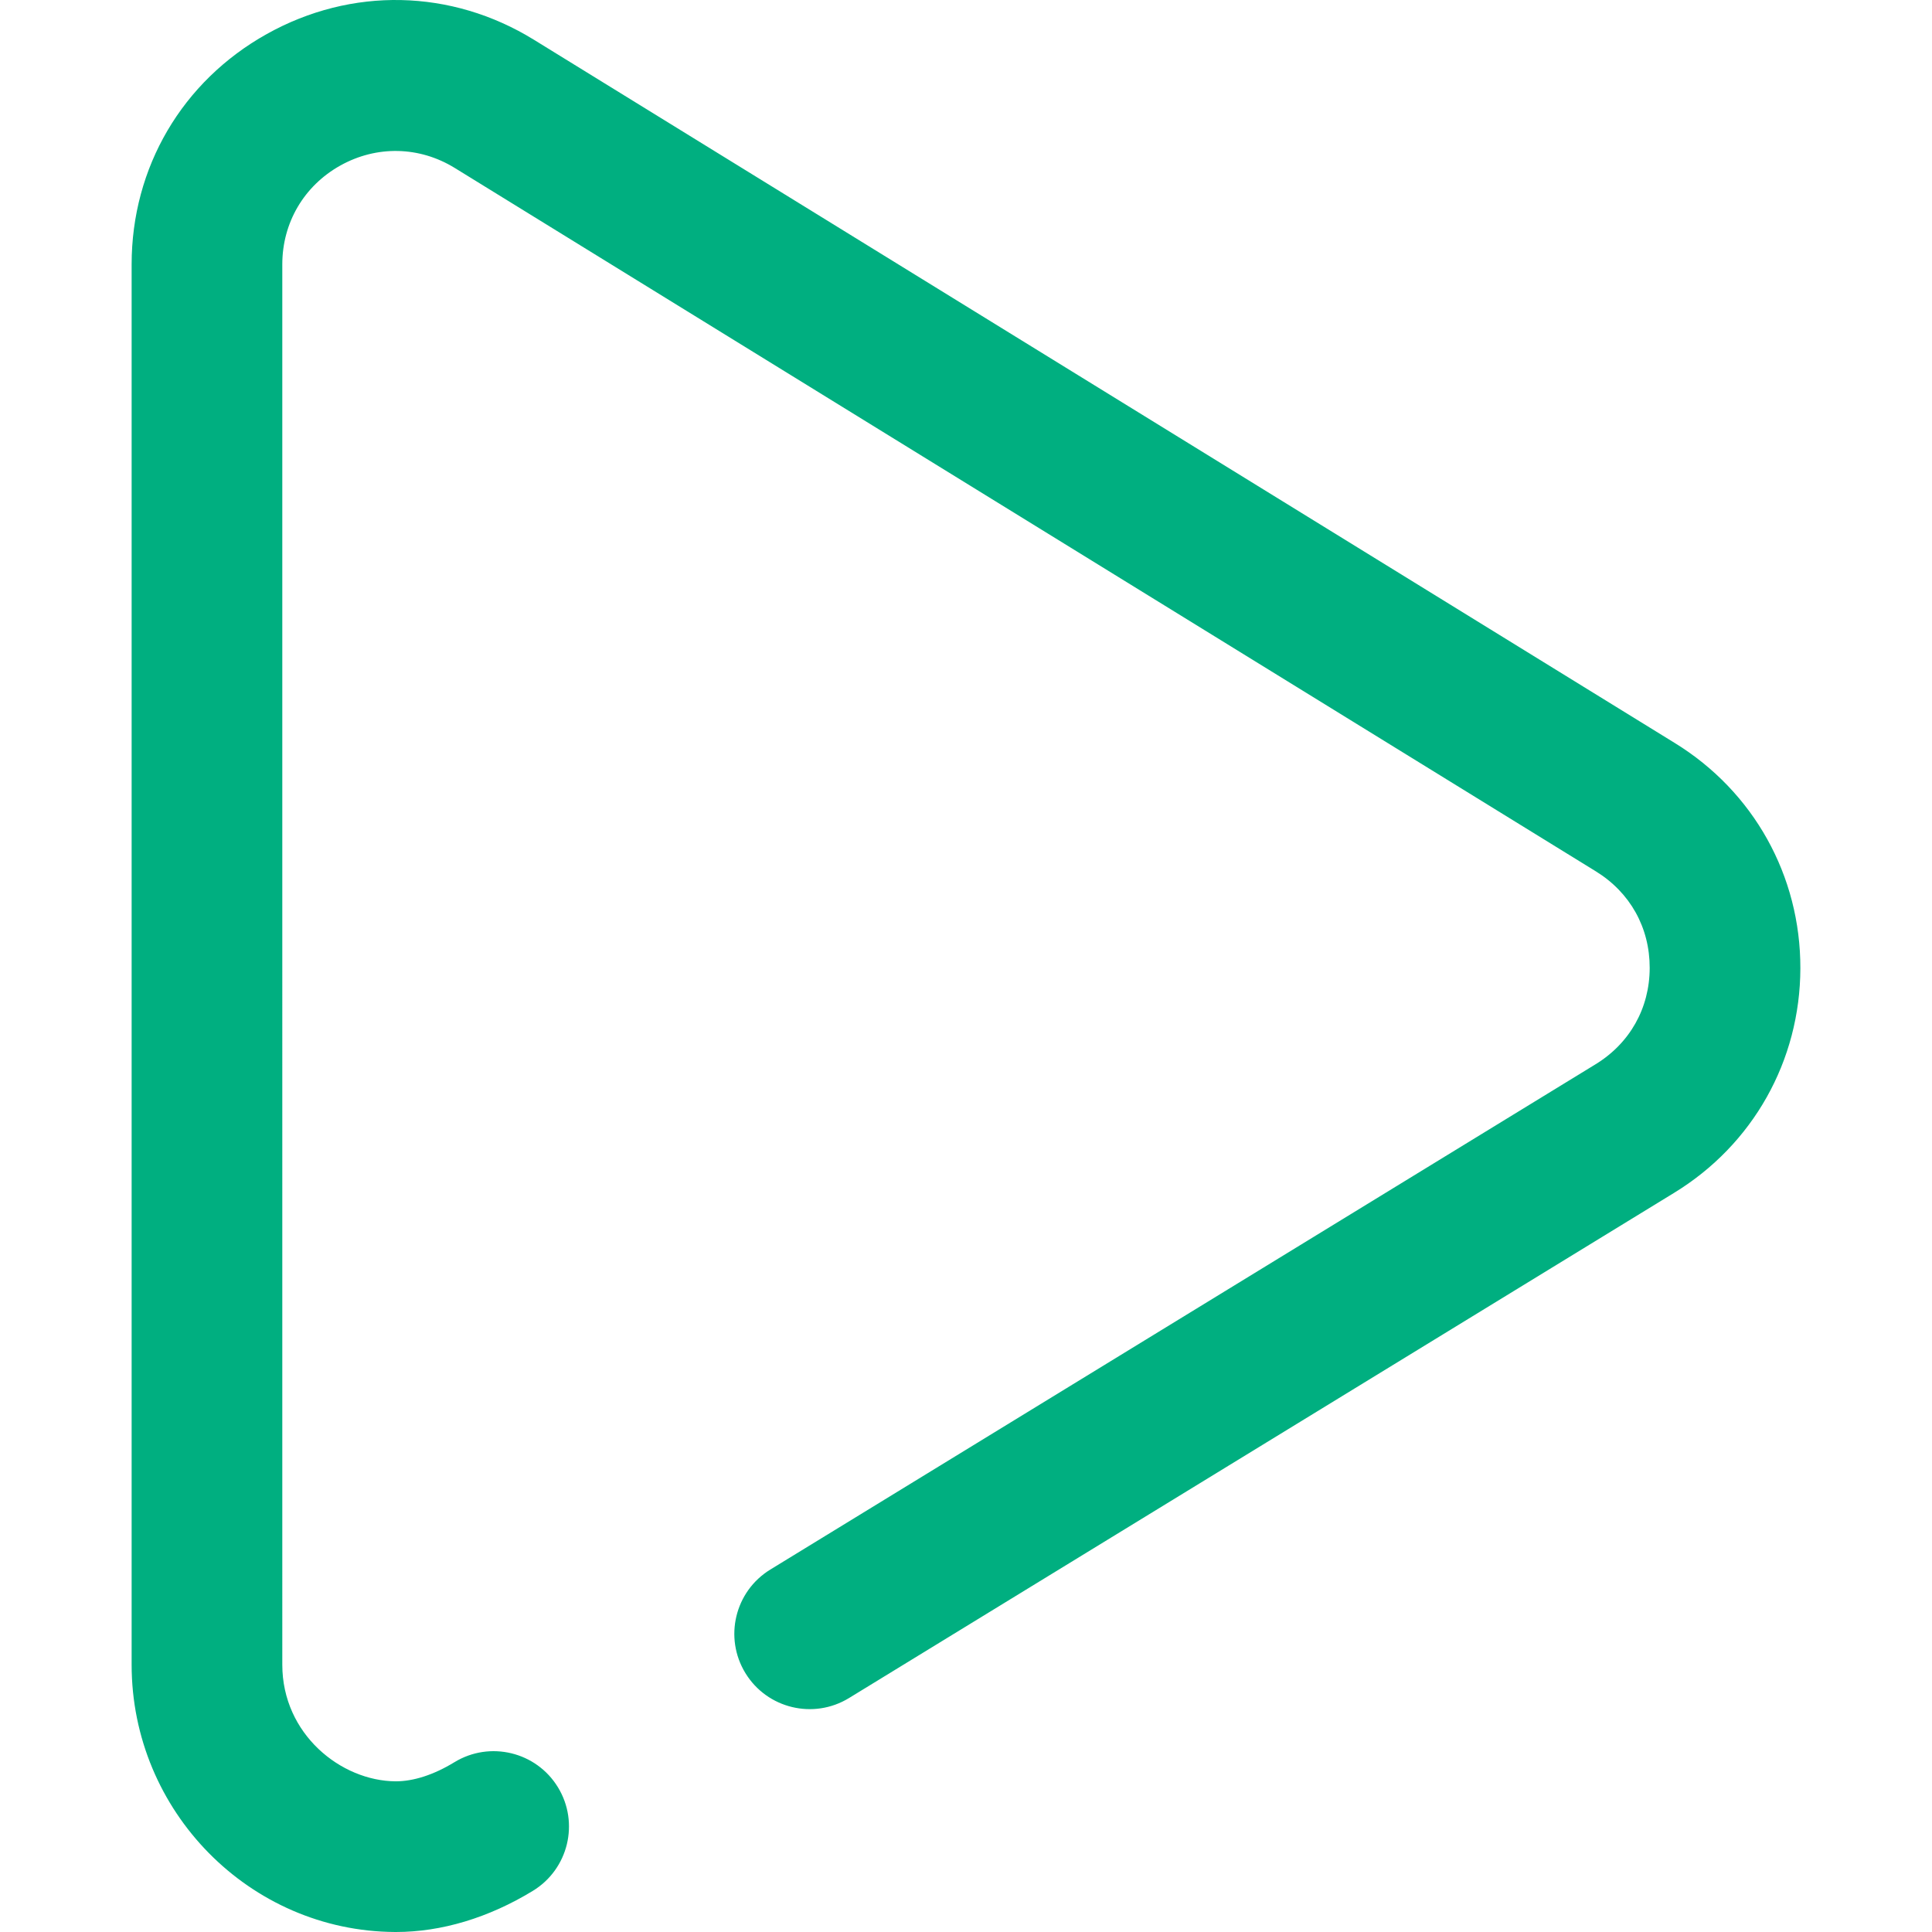
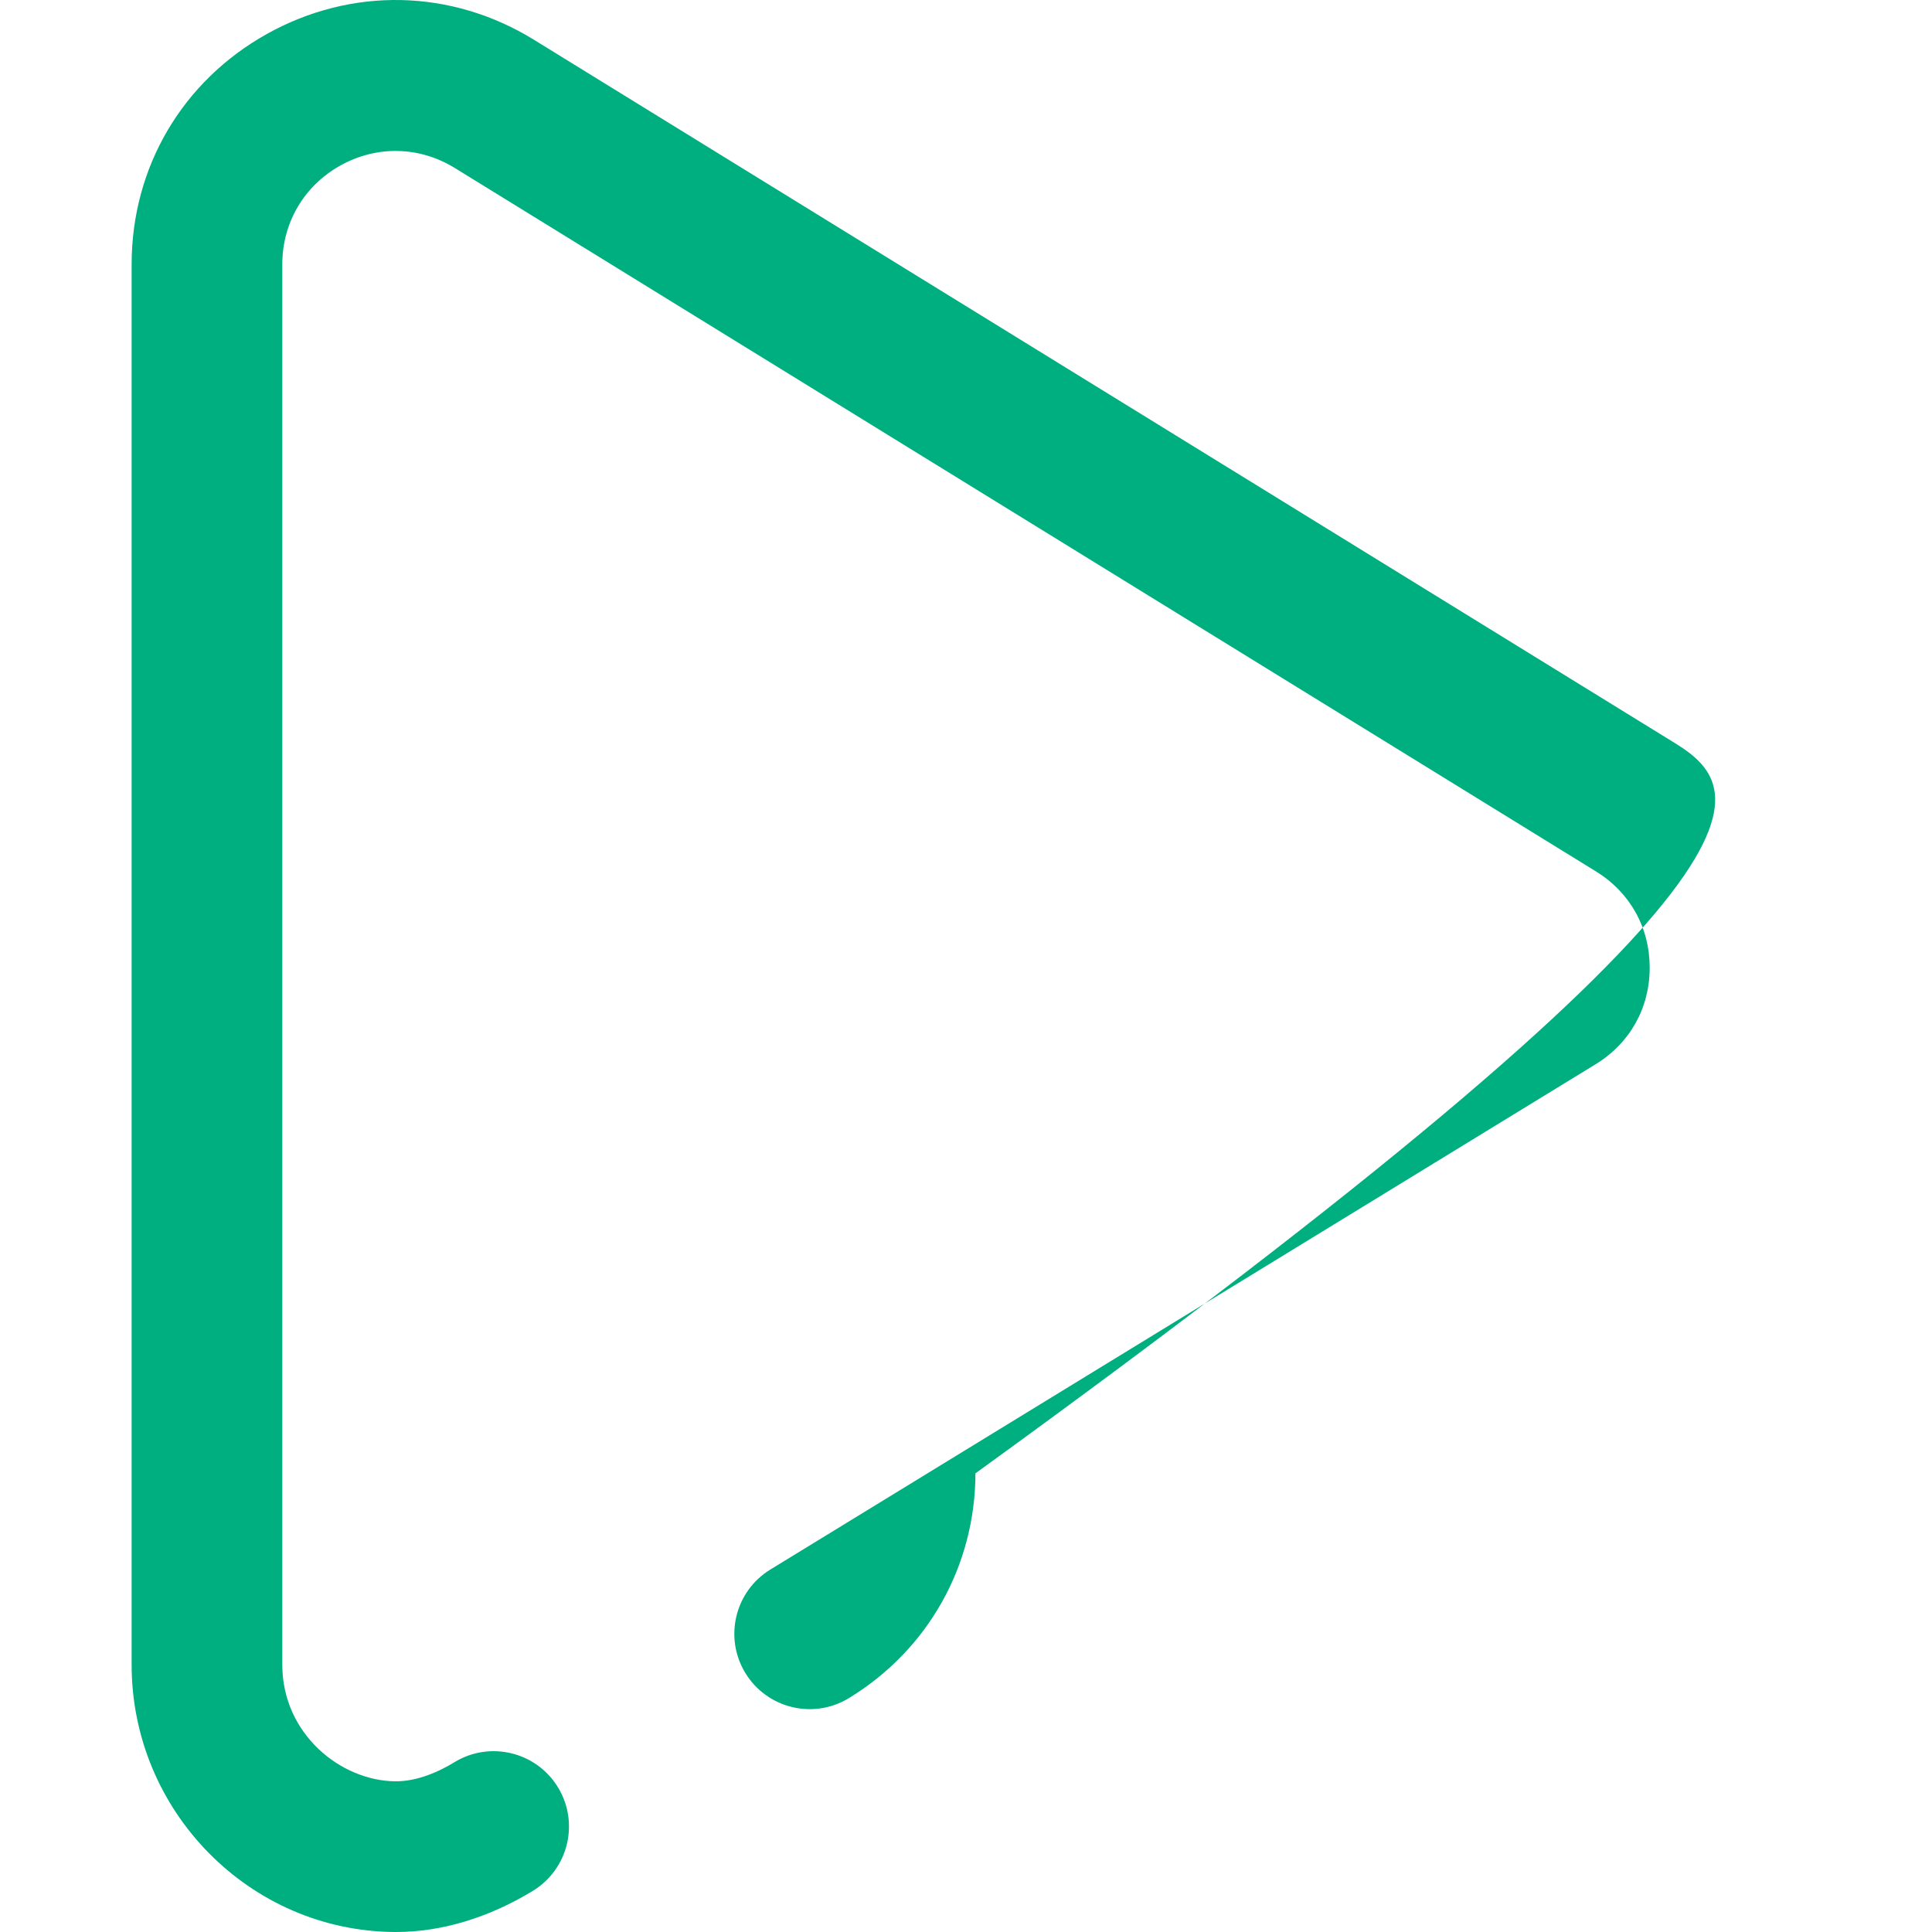
<svg xmlns="http://www.w3.org/2000/svg" version="1.1" id="Capa_1" x="0px" y="0px" viewBox="0 0 511.999 511.999" style="enable-background:new 0 0 511.999 511.999;" xml:space="preserve" width="512px" height="512px">
  <g>
    <g>
      <g>
-         <path d="M443.86,196.919L141.46,10.514C119.582-2.955,93.131-3.515,70.702,9.016c-22.429,12.529-35.819,35.35-35.819,61.041    v371.112c0,38.846,31.3,70.619,69.77,70.829c0.105,0,0.21,0.001,0.313,0.001c12.022-0.001,24.55-3.769,36.251-10.909    c9.413-5.743,12.388-18.029,6.645-27.441c-5.743-9.414-18.031-12.388-27.441-6.645c-5.473,3.338-10.818,5.065-15.553,5.064    c-14.515-0.079-30.056-12.513-30.056-30.898V70.058c0-11.021,5.744-20.808,15.364-26.183c9.621-5.375,20.966-5.135,30.339,0.636    l302.401,186.405c9.089,5.596,14.29,14.927,14.268,25.601c-0.022,10.673-5.261,19.983-14.4,25.56L204.147,415.945    c-9.404,5.758-12.36,18.049-6.602,27.452c5.757,9.404,18.048,12.36,27.452,6.602l218.611-133.852    c20.931-12.769,33.457-35.029,33.507-59.55C477.165,232.079,464.729,209.767,443.86,196.919z" data-original="#000000" class="active-path" data-old_color="#000000" fill="#00AF80" />
+         <path d="M443.86,196.919L141.46,10.514C119.582-2.955,93.131-3.515,70.702,9.016c-22.429,12.529-35.819,35.35-35.819,61.041    v371.112c0,38.846,31.3,70.619,69.77,70.829c0.105,0,0.21,0.001,0.313,0.001c12.022-0.001,24.55-3.769,36.251-10.909    c9.413-5.743,12.388-18.029,6.645-27.441c-5.743-9.414-18.031-12.388-27.441-6.645c-5.473,3.338-10.818,5.065-15.553,5.064    c-14.515-0.079-30.056-12.513-30.056-30.898V70.058c0-11.021,5.744-20.808,15.364-26.183c9.621-5.375,20.966-5.135,30.339,0.636    l302.401,186.405c9.089,5.596,14.29,14.927,14.268,25.601c-0.022,10.673-5.261,19.983-14.4,25.56L204.147,415.945    c-9.404,5.758-12.36,18.049-6.602,27.452c5.757,9.404,18.048,12.36,27.452,6.602c20.931-12.769,33.457-35.029,33.507-59.55C477.165,232.079,464.729,209.767,443.86,196.919z" data-original="#000000" class="active-path" data-old_color="#000000" fill="#00AF80" />
      </g>
    </g>
  </g>
</svg>